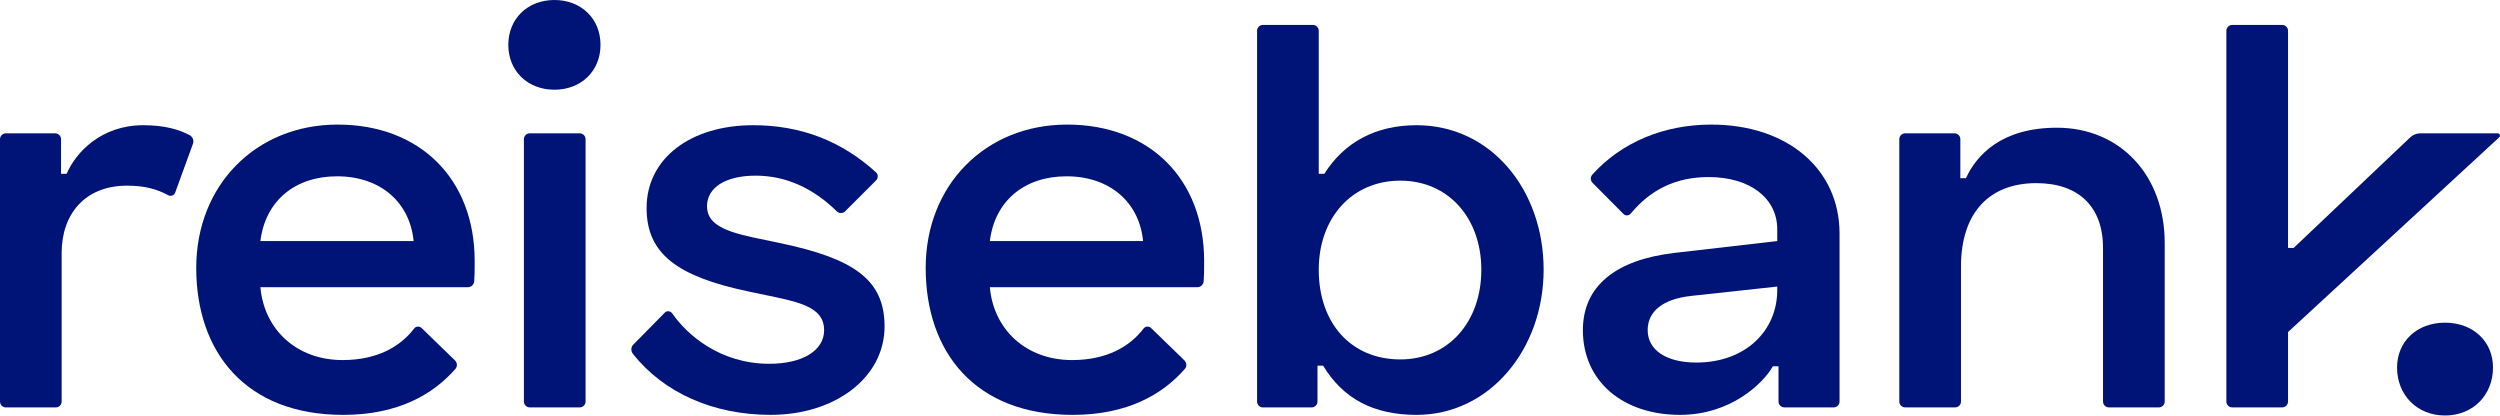
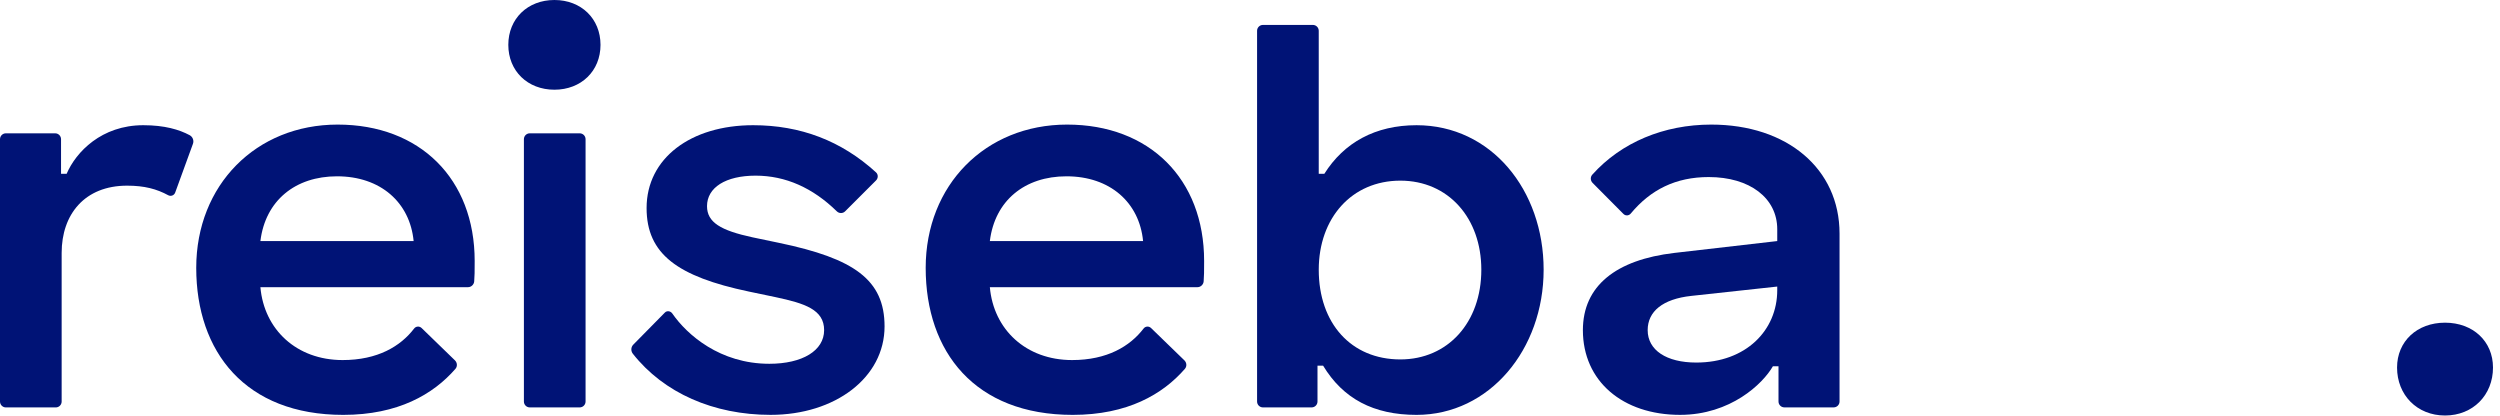
<svg xmlns="http://www.w3.org/2000/svg" version="1.1" id="Ebene_1" x="0px" y="0px" viewBox="0 0 160.631 26.697" style="enable-background:new 0 0 160.631 26.697;" xml:space="preserve">
  <g>
    <path style="fill:#001376;" d="M11.256,12.373c-0.066,0.181-0.276,0.263-0.446,0.172c-0.741-0.402-1.525-0.616-2.646-0.616   c-2.722,0-4.203,1.841-4.203,4.323v9.548c0,0.209-0.169,0.378-0.378,0.378H0.378C0.169,26.177,0,26.007,0,25.799V8.944   c0-0.209,0.169-0.378,0.378-0.378h3.166c0.209,0,0.378,0.169,0.378,0.378v2.223h0.36c0.6-1.401,2.242-3.122,4.923-3.122   c1.384,0,2.313,0.285,2.978,0.639c0.2,0.106,0.292,0.345,0.214,0.557L11.256,12.373z" />
    <path style="fill:#001376;" d="M30.499,16.771c0,0.725-0.004,0.933-0.03,1.305c-0.014,0.203-0.187,0.376-0.396,0.376H16.731   c0.24,2.722,2.322,4.683,5.284,4.683c2.251,0,3.719-0.884,4.594-2.026c0.117-0.153,0.342-0.167,0.481-0.032l2.139,2.075   c0.153,0.148,0.173,0.389,0.033,0.549c-1.421,1.633-3.688,2.956-7.207,2.956c-6.284,0-9.446-4.042-9.446-9.446   c0-5.323,3.842-9.206,9.086-9.206C26.977,8.005,30.499,11.487,30.499,16.771 M26.577,15.49c-0.24-2.481-2.121-4.162-4.923-4.162   c-2.682,0-4.603,1.561-4.923,4.162H26.577z" />
-     <path style="fill:#001376;" d="M77.368,16.771c0,0.725-0.004,0.933-0.03,1.305c-0.014,0.203-0.187,0.376-0.396,0.376H63.6   c0.24,2.722,2.322,4.683,5.284,4.683c2.251,0,3.719-0.884,4.594-2.026c0.117-0.153,0.342-0.167,0.481-0.032l2.139,2.075   c0.153,0.148,0.173,0.389,0.033,0.549c-1.421,1.633-3.688,2.956-7.207,2.956c-6.284,0-9.446-4.042-9.446-9.446   c0-5.323,3.842-9.206,9.086-9.206C73.846,8.005,77.368,11.487,77.368,16.771 M73.446,15.49c-0.24-2.481-2.121-4.162-4.923-4.162   c-2.682,0-4.603,1.561-4.923,4.162H73.446z" />
+     <path style="fill:#001376;" d="M77.368,16.771c0,0.725-0.004,0.933-0.03,1.305c-0.014,0.203-0.187,0.376-0.396,0.376H63.6   c0.24,2.722,2.322,4.683,5.284,4.683c2.251,0,3.719-0.884,4.594-2.026c0.117-0.153,0.342-0.167,0.481-0.032l2.139,2.075   c0.153,0.148,0.173,0.389,0.033,0.549c-1.421,1.633-3.688,2.956-7.207,2.956c-6.284,0-9.446-4.042-9.446-9.446   c0-5.323,3.842-9.206,9.086-9.206C73.846,8.005,77.368,11.487,77.368,16.771 M73.446,15.49c-0.24-2.481-2.121-4.162-4.923-4.162   c-2.682,0-4.603,1.561-4.923,4.162z" />
    <path style="fill:#001376;" d="M38.584,2.882c0,1.681-1.241,2.882-2.962,2.882c-1.721,0-2.962-1.201-2.962-2.882   C32.661,1.201,33.902,0,35.623,0C37.344,0,38.584,1.201,38.584,2.882" />
    <path style="fill:#001376;" d="M37.246,8.566c0.209,0,0.378,0.169,0.378,0.378v16.855c0,0.209-0.169,0.378-0.378,0.378h-3.206   c-0.209,0-0.378-0.169-0.378-0.378V8.944c0-0.209,0.169-0.378,0.378-0.378H37.246z" />
    <path style="fill:#001376;" d="M56.835,20.973c0,3.282-3.162,5.683-7.324,5.683c-3.654,0-6.864-1.404-8.85-3.929   c-0.137-0.175-0.126-0.425,0.029-0.583l2.031-2.062c0.138-0.14,0.367-0.098,0.478,0.063c0.939,1.358,3.058,3.229,6.231,3.229   c2.121,0,3.522-0.841,3.522-2.161c0-1.321-1.241-1.721-3.122-2.121l-1.721-0.36c-4.563-0.961-6.564-2.402-6.564-5.364   c0-3.202,2.842-5.323,6.844-5.323c3.039,0,5.67,0.998,7.896,3.029c0.152,0.138,0.147,0.375,0.002,0.52l-1.987,1.986   c-0.147,0.147-0.384,0.144-0.532-0.001c-1.538-1.506-3.289-2.293-5.218-2.293c-1.922,0-3.122,0.761-3.122,1.961   c0,1.041,0.881,1.561,2.922,2.001l1.721,0.36C54.874,16.61,56.835,17.971,56.835,20.973" />
    <path style="fill:#001376;" d="M99.182,17.331c0,5.123-3.482,9.326-8.165,9.326c-2.762,0-4.723-1.04-6.004-3.162h-0.361v2.304   c0,0.209-0.169,0.378-0.378,0.378h-3.126c-0.209,0-0.378-0.169-0.378-0.378V1.979c0-0.209,0.169-0.378,0.378-0.378h3.206   c0.209,0,0.378,0.169,0.378,0.378v9.188h0.36c1.263-2.01,3.282-3.122,5.924-3.122C95.81,8.045,99.182,12.208,99.182,17.331    M89.976,11.607c-3.122,0-5.243,2.402-5.243,5.724c0,3.442,2.081,5.763,5.243,5.763c3.042,0,5.203-2.362,5.203-5.763   C95.179,14.009,93.058,11.607,89.976,11.607" />
    <path style="fill:#001376;" d="M118.195,15.009v10.789c0,0.209-0.17,0.378-0.378,0.378h-3.166c-0.209,0-0.378-0.169-0.378-0.378   v-2.264h-0.361c-0.64,1.121-2.722,3.122-5.964,3.122c-3.682,0-6.244-2.161-6.244-5.443c0-2.842,2.121-4.523,5.884-4.963   l6.604-0.761v-0.76c0-2.001-1.761-3.353-4.403-3.353c-2.119,0-3.732,0.808-5.009,2.344c-0.122,0.146-0.334,0.161-0.469,0.027   l-1.98-1.992c-0.147-0.147-0.16-0.38-0.021-0.534c1.861-2.074,4.6-3.216,7.639-3.216C114.832,8.005,118.195,10.847,118.195,15.009    M108.989,23.295c3.202,0,5.203-2.081,5.203-4.643v-0.24l-5.523,0.6c-1.841,0.2-2.802,1.001-2.802,2.201   C105.867,22.494,107.068,23.295,108.989,23.295" />
-     <path style="fill:#001376;" d="M139.087,15.61v10.189c0,0.209-0.169,0.378-0.378,0.378h-3.207c-0.209,0-0.378-0.169-0.378-0.378   V15.93c0-2.682-1.601-4.163-4.283-4.163c-3.042,0-4.843,1.921-4.843,5.364v8.667c0,0.209-0.169,0.378-0.378,0.378h-3.207   c-0.209,0-0.378-0.169-0.378-0.378V8.944c0-0.209,0.17-0.378,0.378-0.378h3.166c0.209,0,0.378,0.169,0.378,0.378v2.504h0.36   c0.681-1.481,2.281-3.242,5.844-3.242C136.205,8.205,139.087,11.247,139.087,15.61" />
-     <path style="fill:#001376;" d="M147.012,21.333v4.465c0,0.209-0.169,0.378-0.378,0.378h-3.206c-0.209,0-0.378-0.169-0.378-0.378   V1.979c0-0.209,0.169-0.378,0.378-0.378h3.206c0.209,0,0.378,0.169,0.378,0.378V15.93h0.36l7.49-7.104   c0.176-0.167,0.41-0.26,0.653-0.26h4.967c0.134,0,0.199,0.165,0.1,0.256L147.012,21.333z" />
    <path style="fill:#001376;" d="M160.181,23.615c0,1.761-1.281,3.082-3.082,3.082c-1.801,0-3.082-1.321-3.082-3.082   c0-1.681,1.281-2.882,3.082-2.882C158.9,20.733,160.181,21.934,160.181,23.615" />
  </g>
</svg>